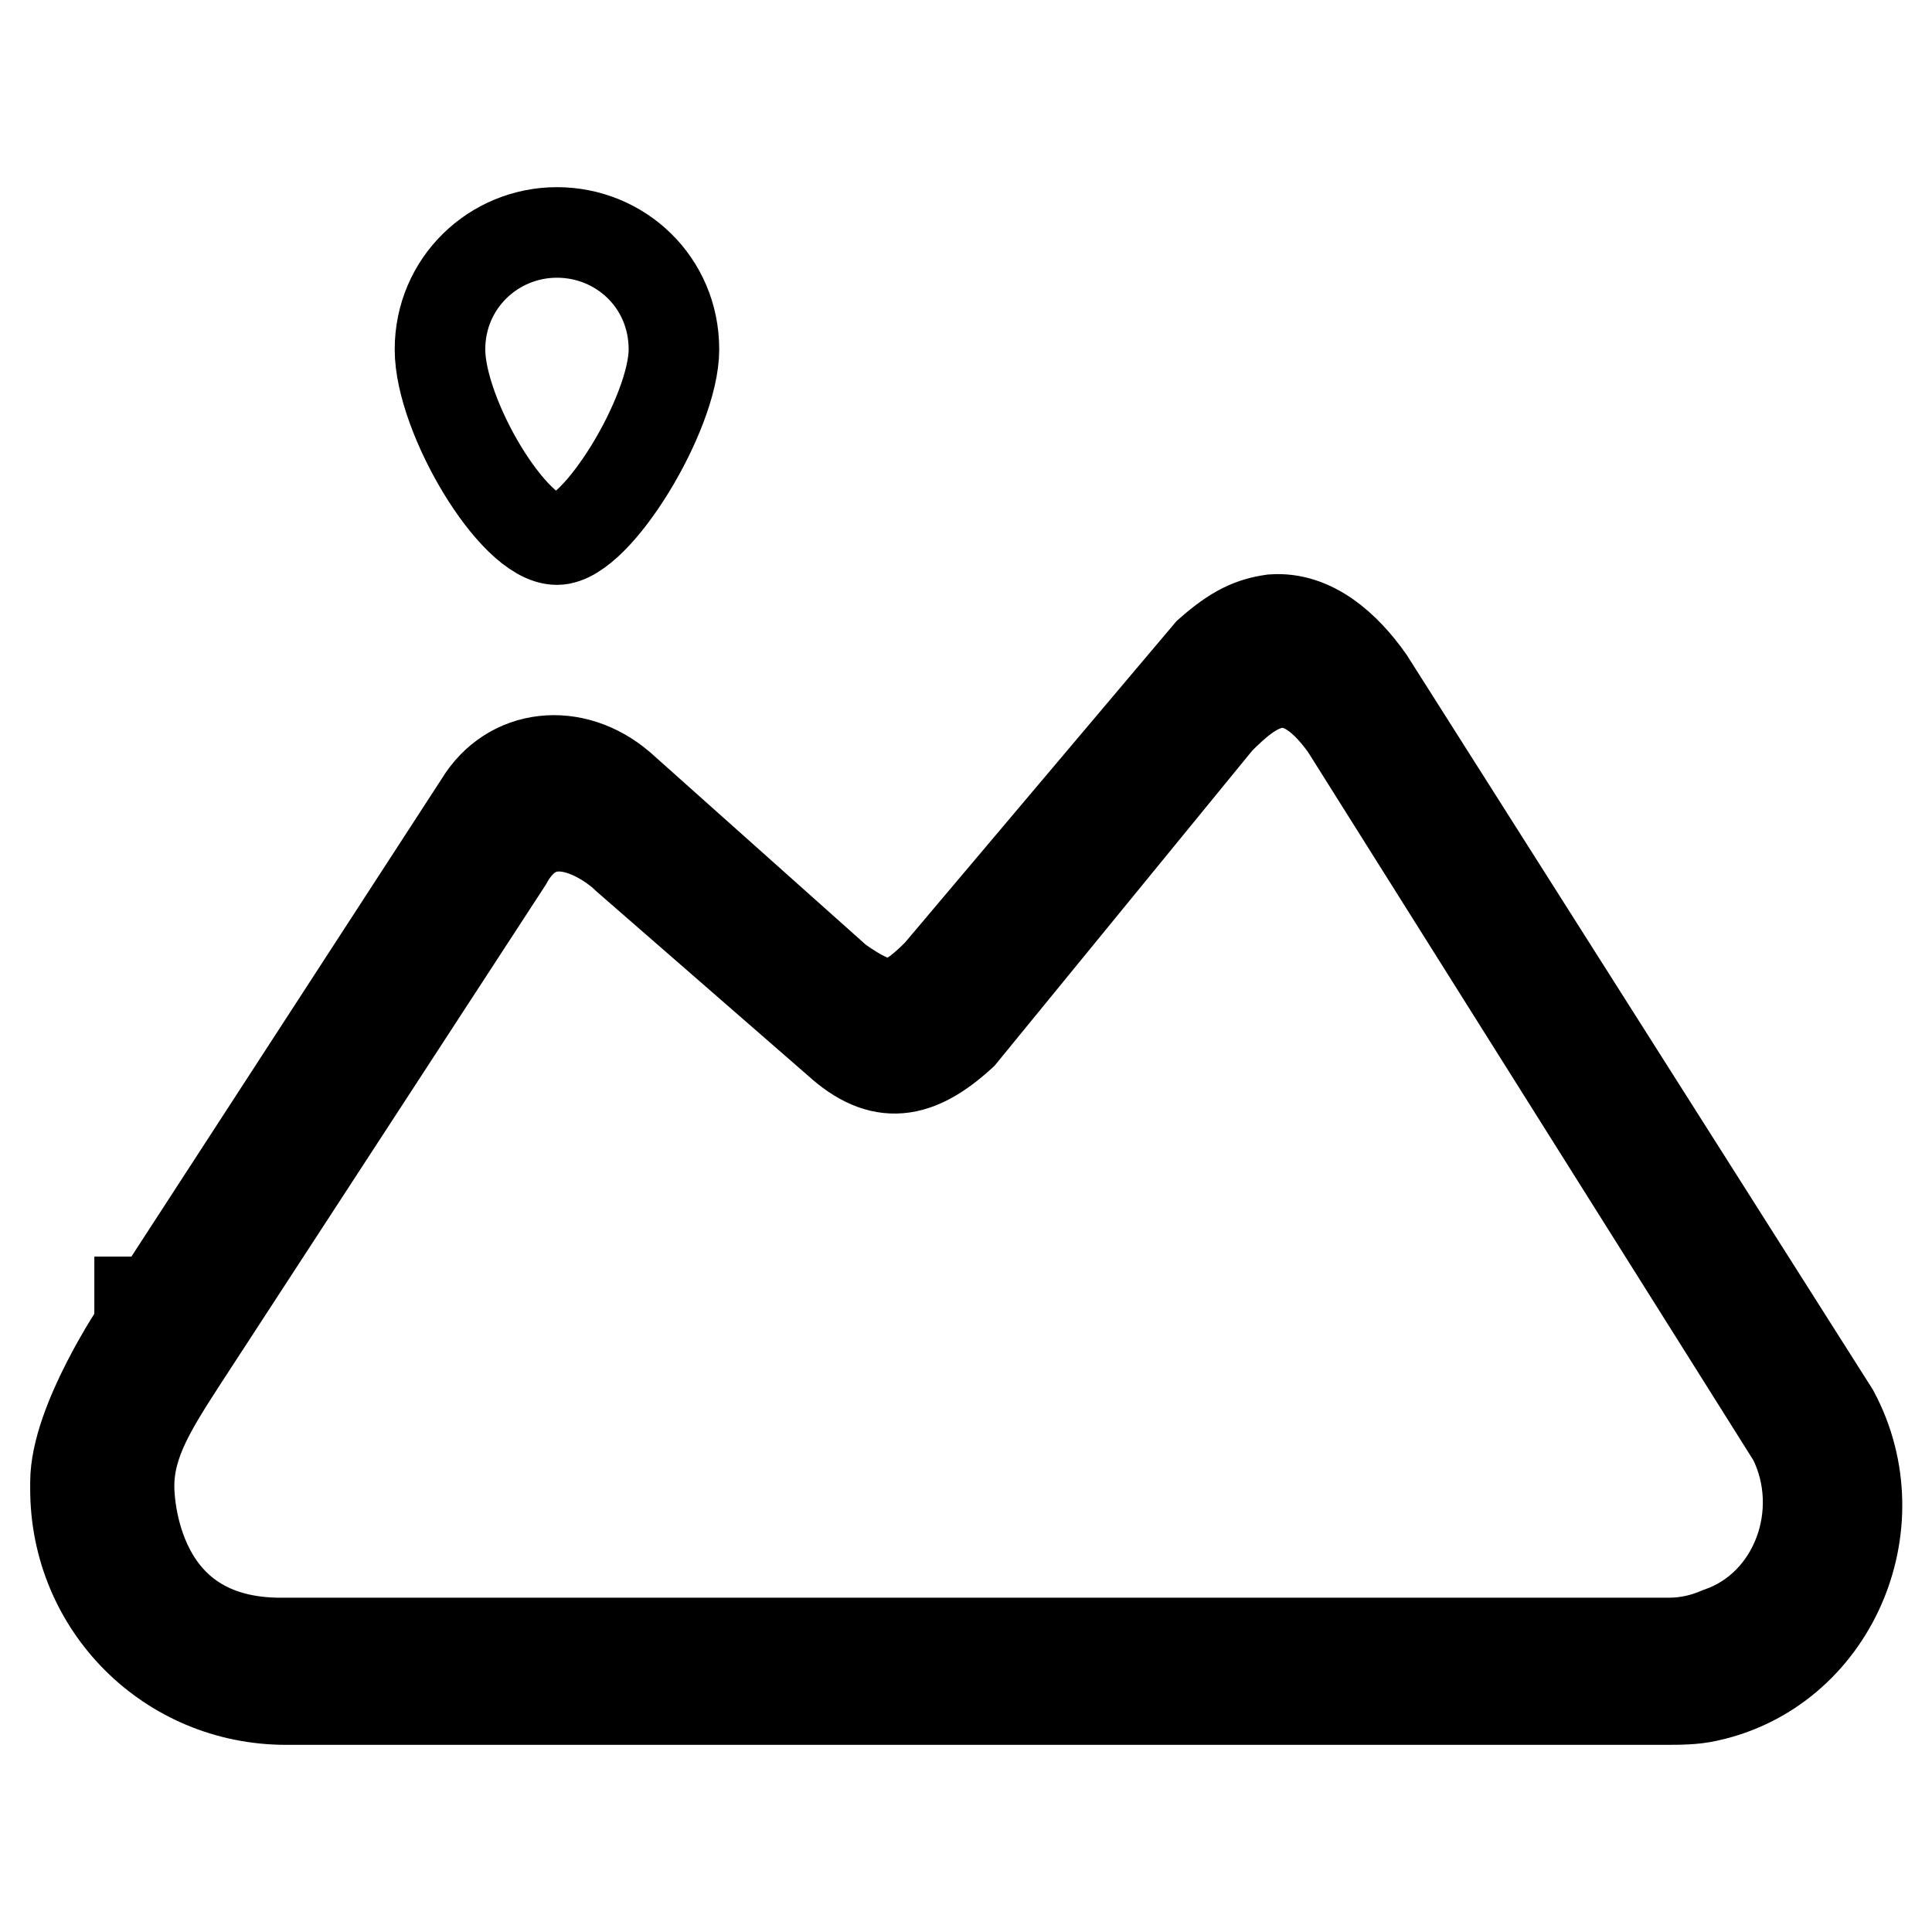
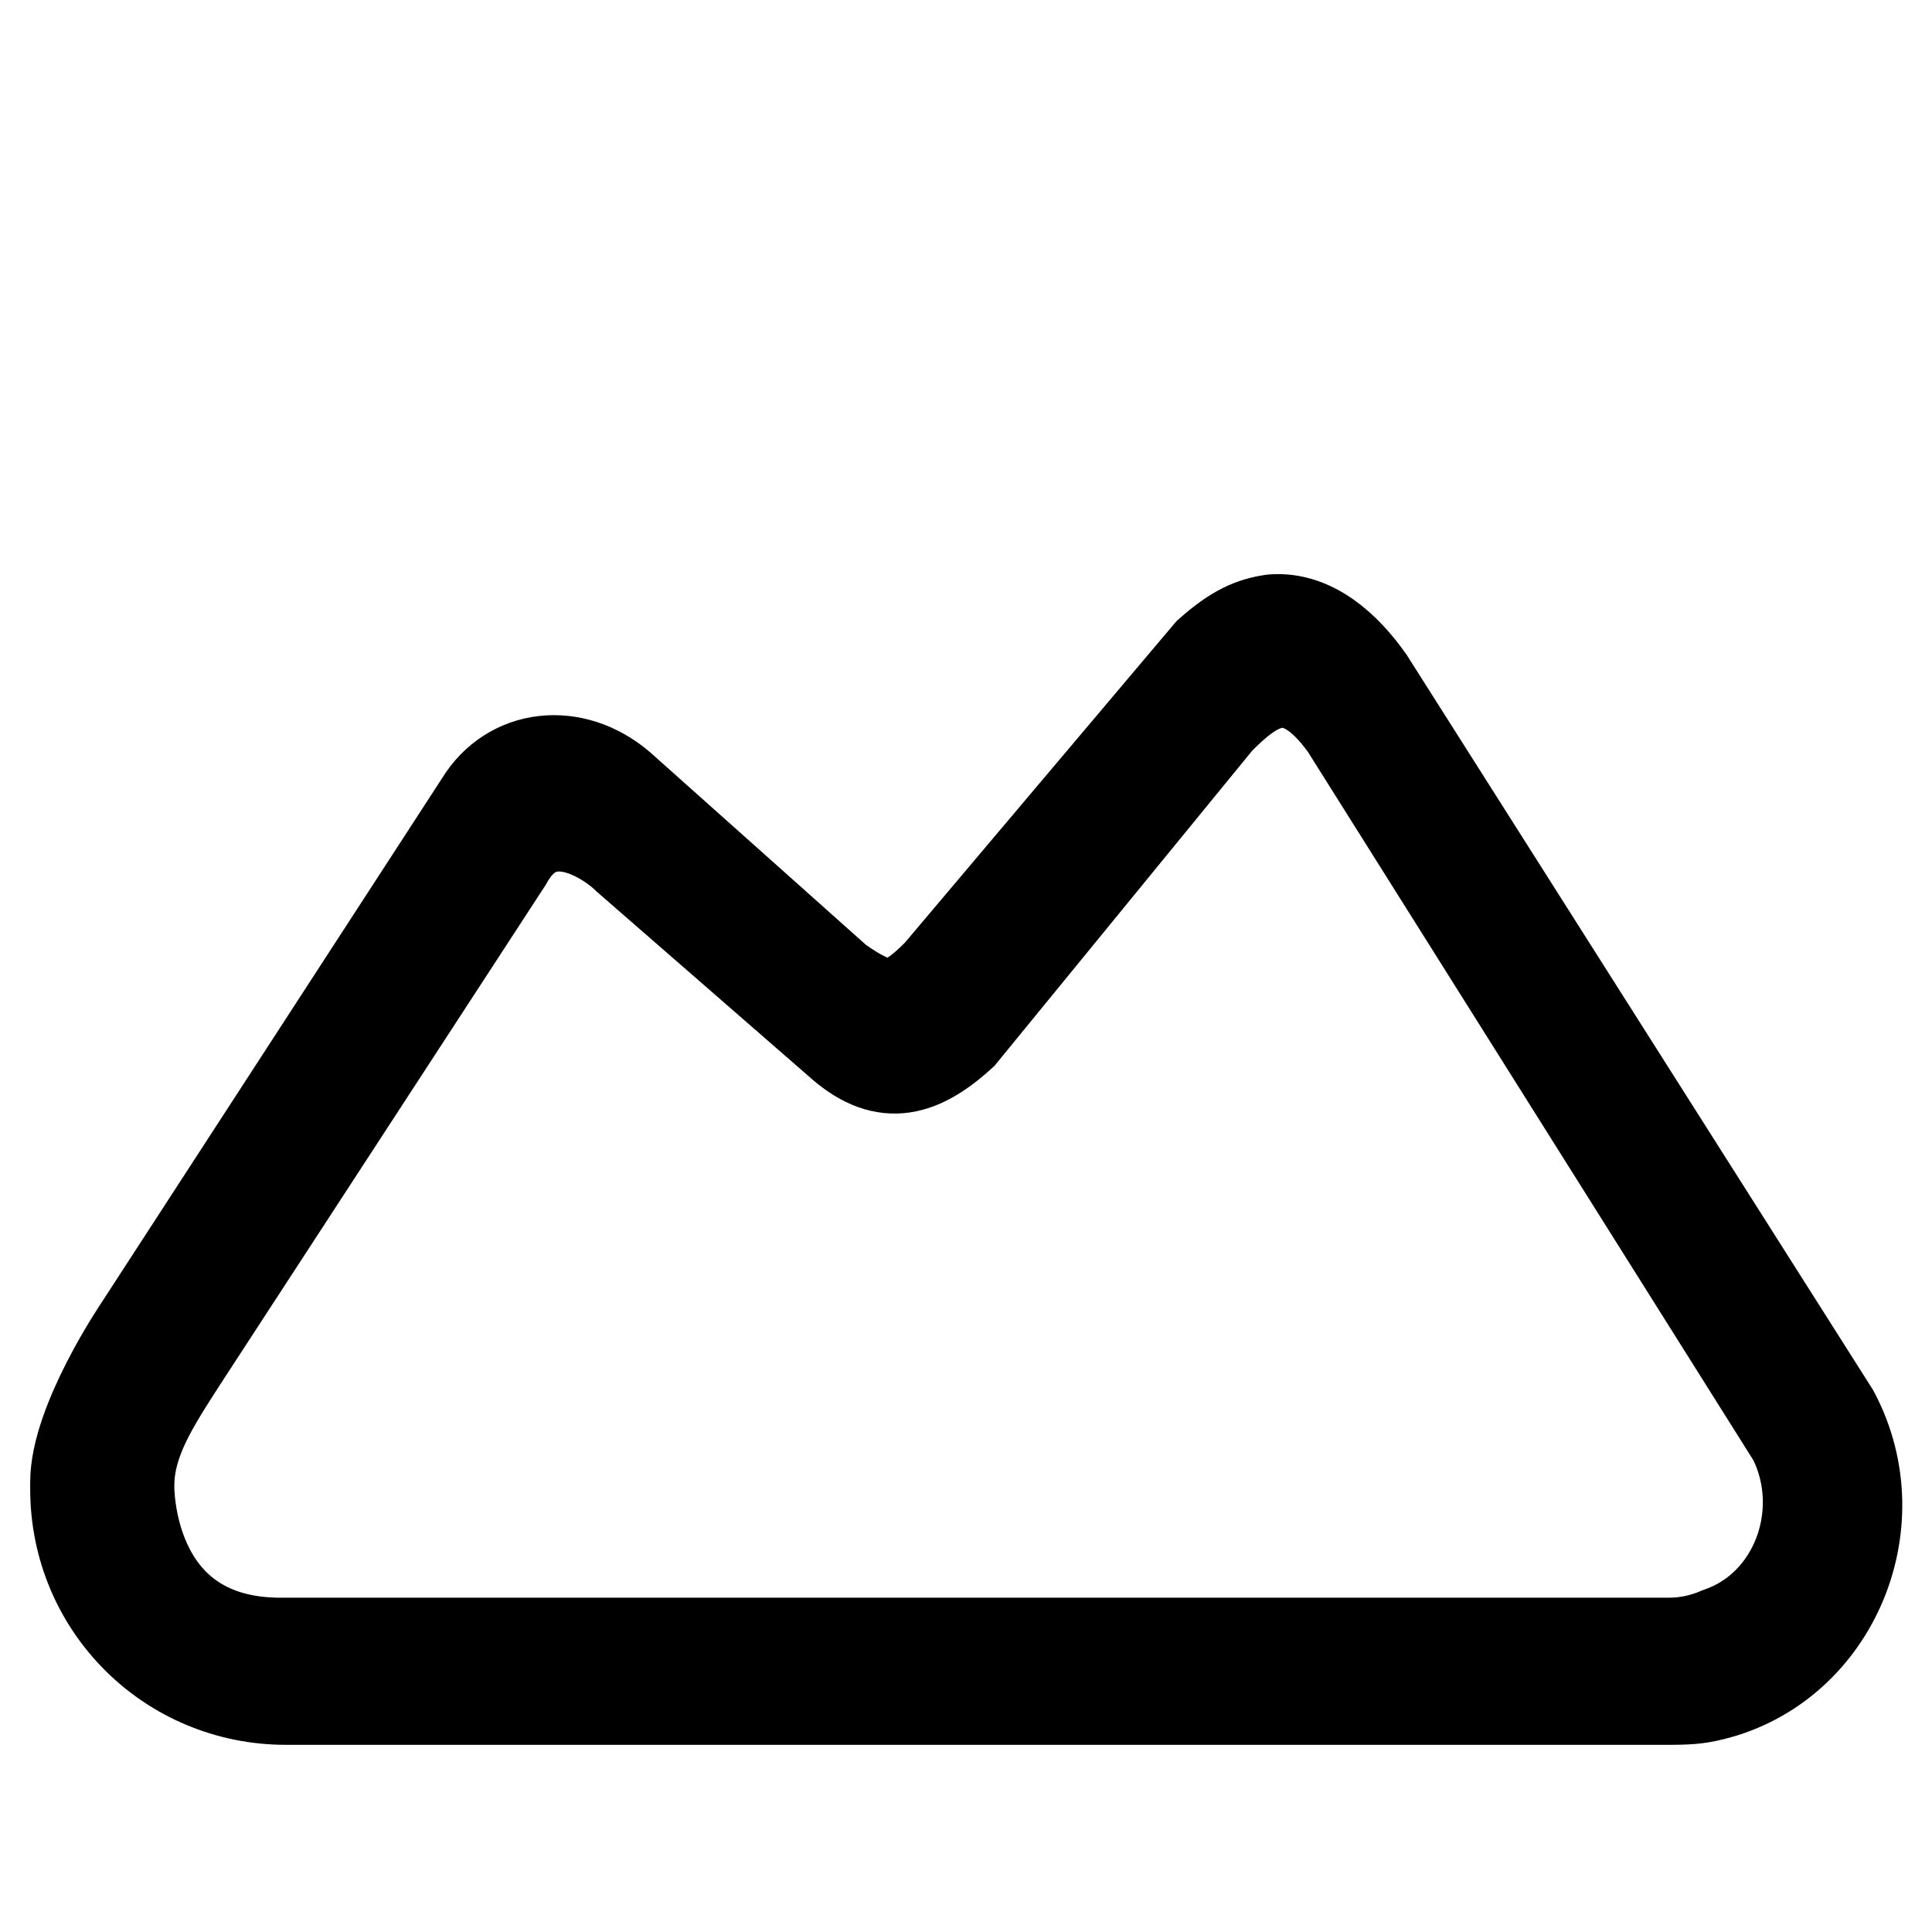
<svg xmlns="http://www.w3.org/2000/svg" version="1.1" x="0px" y="0px" viewBox="0 0 256 256" enable-background="new 0 0 256 256" xml:space="preserve">
  <g>
    <g>
-       <path stroke-width="12" fill-opacity="0" stroke="#000000" d="M18.9,172.5h-0.4v0.4L18.9,172.5z" />
      <path stroke-width="12" fill-opacity="0" stroke="#000000" d="M181.4,90.1c-3.1-4.4-7.5-8.4-12.8-8c-2.7,0.4-4.9,1.3-8.4,4.4l-35.9,42.5c-4.9,4.9-7.1,5.3-13.3,0.9l-28.8-25.7c-6.2-5.3-14.6-4.4-18.6,2.2L18.4,176c0,0-8.4,12.4-8.4,20.4v0.9c0,15.5,12.4,27.9,27.9,27.9h182.5c2.2,0,4,0,5.8-0.4c16.4-3.5,24.8-22.6,16.8-37.6L181.4,90.1z M221.2,217.7H36.6c-19.9-0.4-19.5-20.8-19.5-20.8c0-5.8,3.1-10.6,7.1-16.8l43-66c4.9-8.9,13.7-2.6,15.9-0.4L111,138c5.8,5.3,10.6,4.4,16.4-0.9l34.1-41.7c4.4-4.4,9.8-8.9,16.8,0.9l59.3,94.3c4.9,9.8,0.4,22.2-9.8,25.7C225.7,217.2,223.5,217.7,221.2,217.7z" />
-       <path stroke-width="12" fill-opacity="0" stroke="#000000" d="M89.3,46.3c0,8.4-10.2,25.2-15.5,25.2c-5.8,0-15.5-16.4-15.5-25.2s7.1-15.5,15.5-15.5S89.3,37.4,89.3,46.3z" />
    </g>
  </g>
</svg>